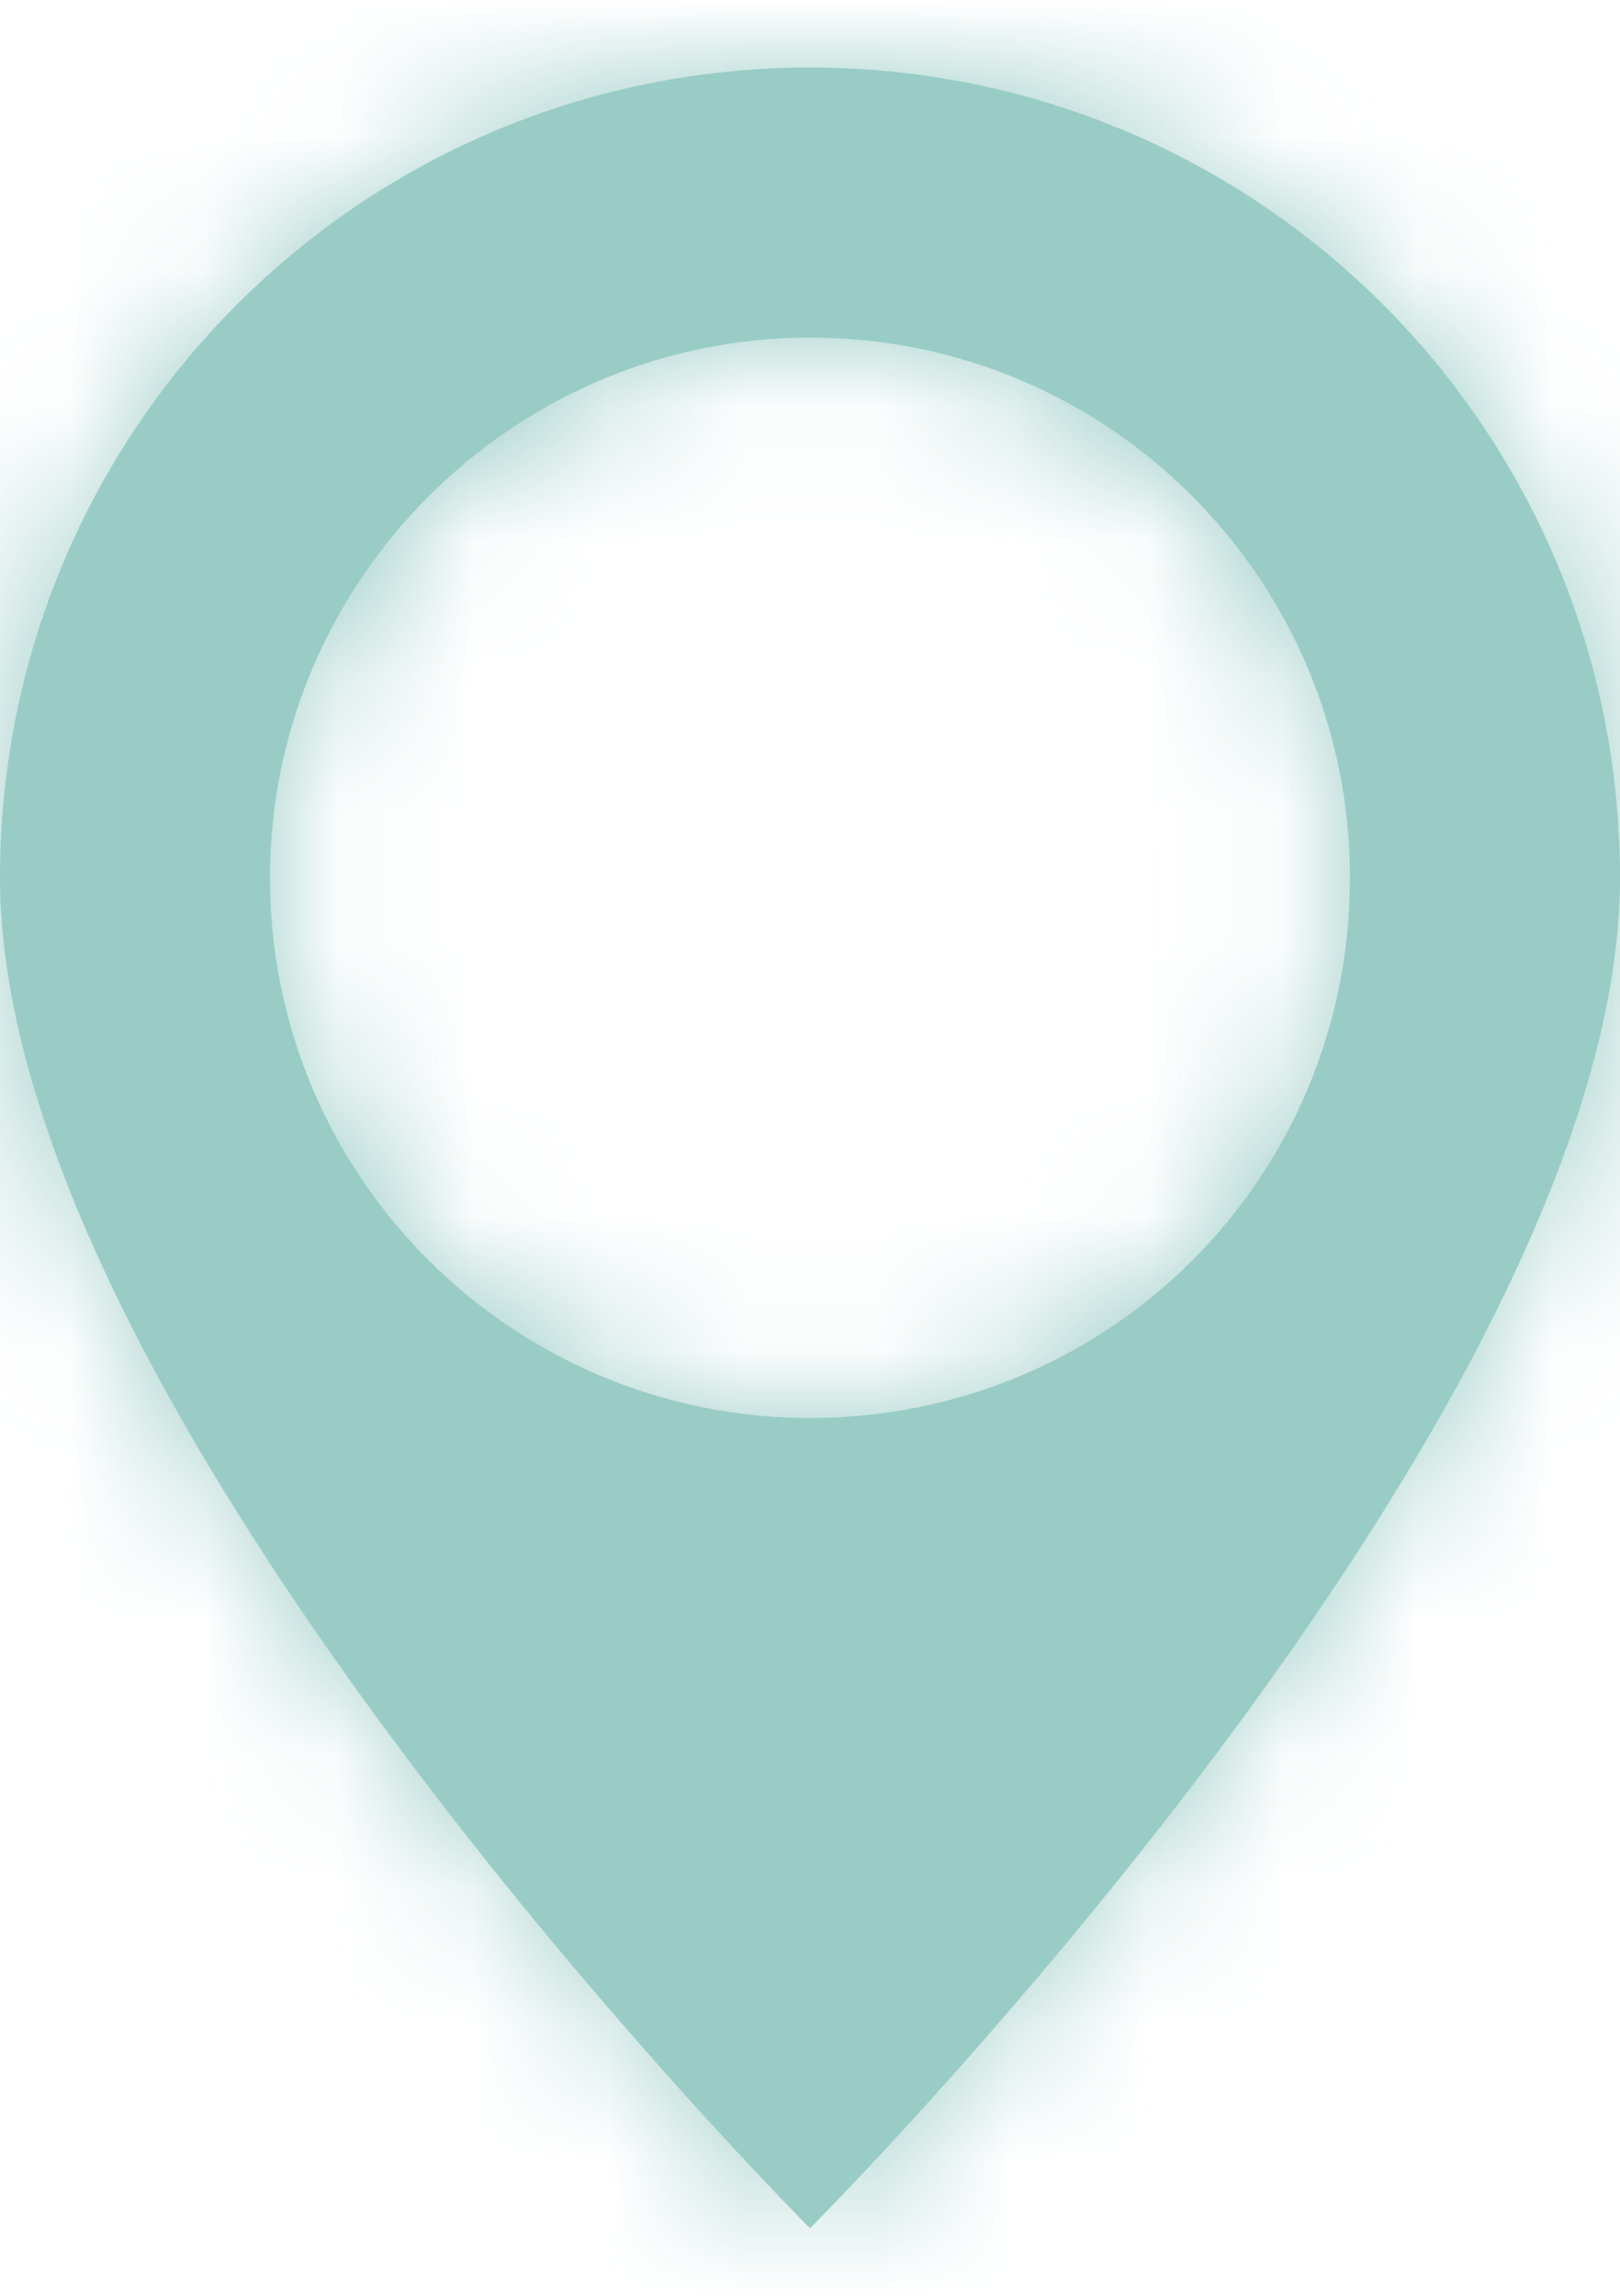
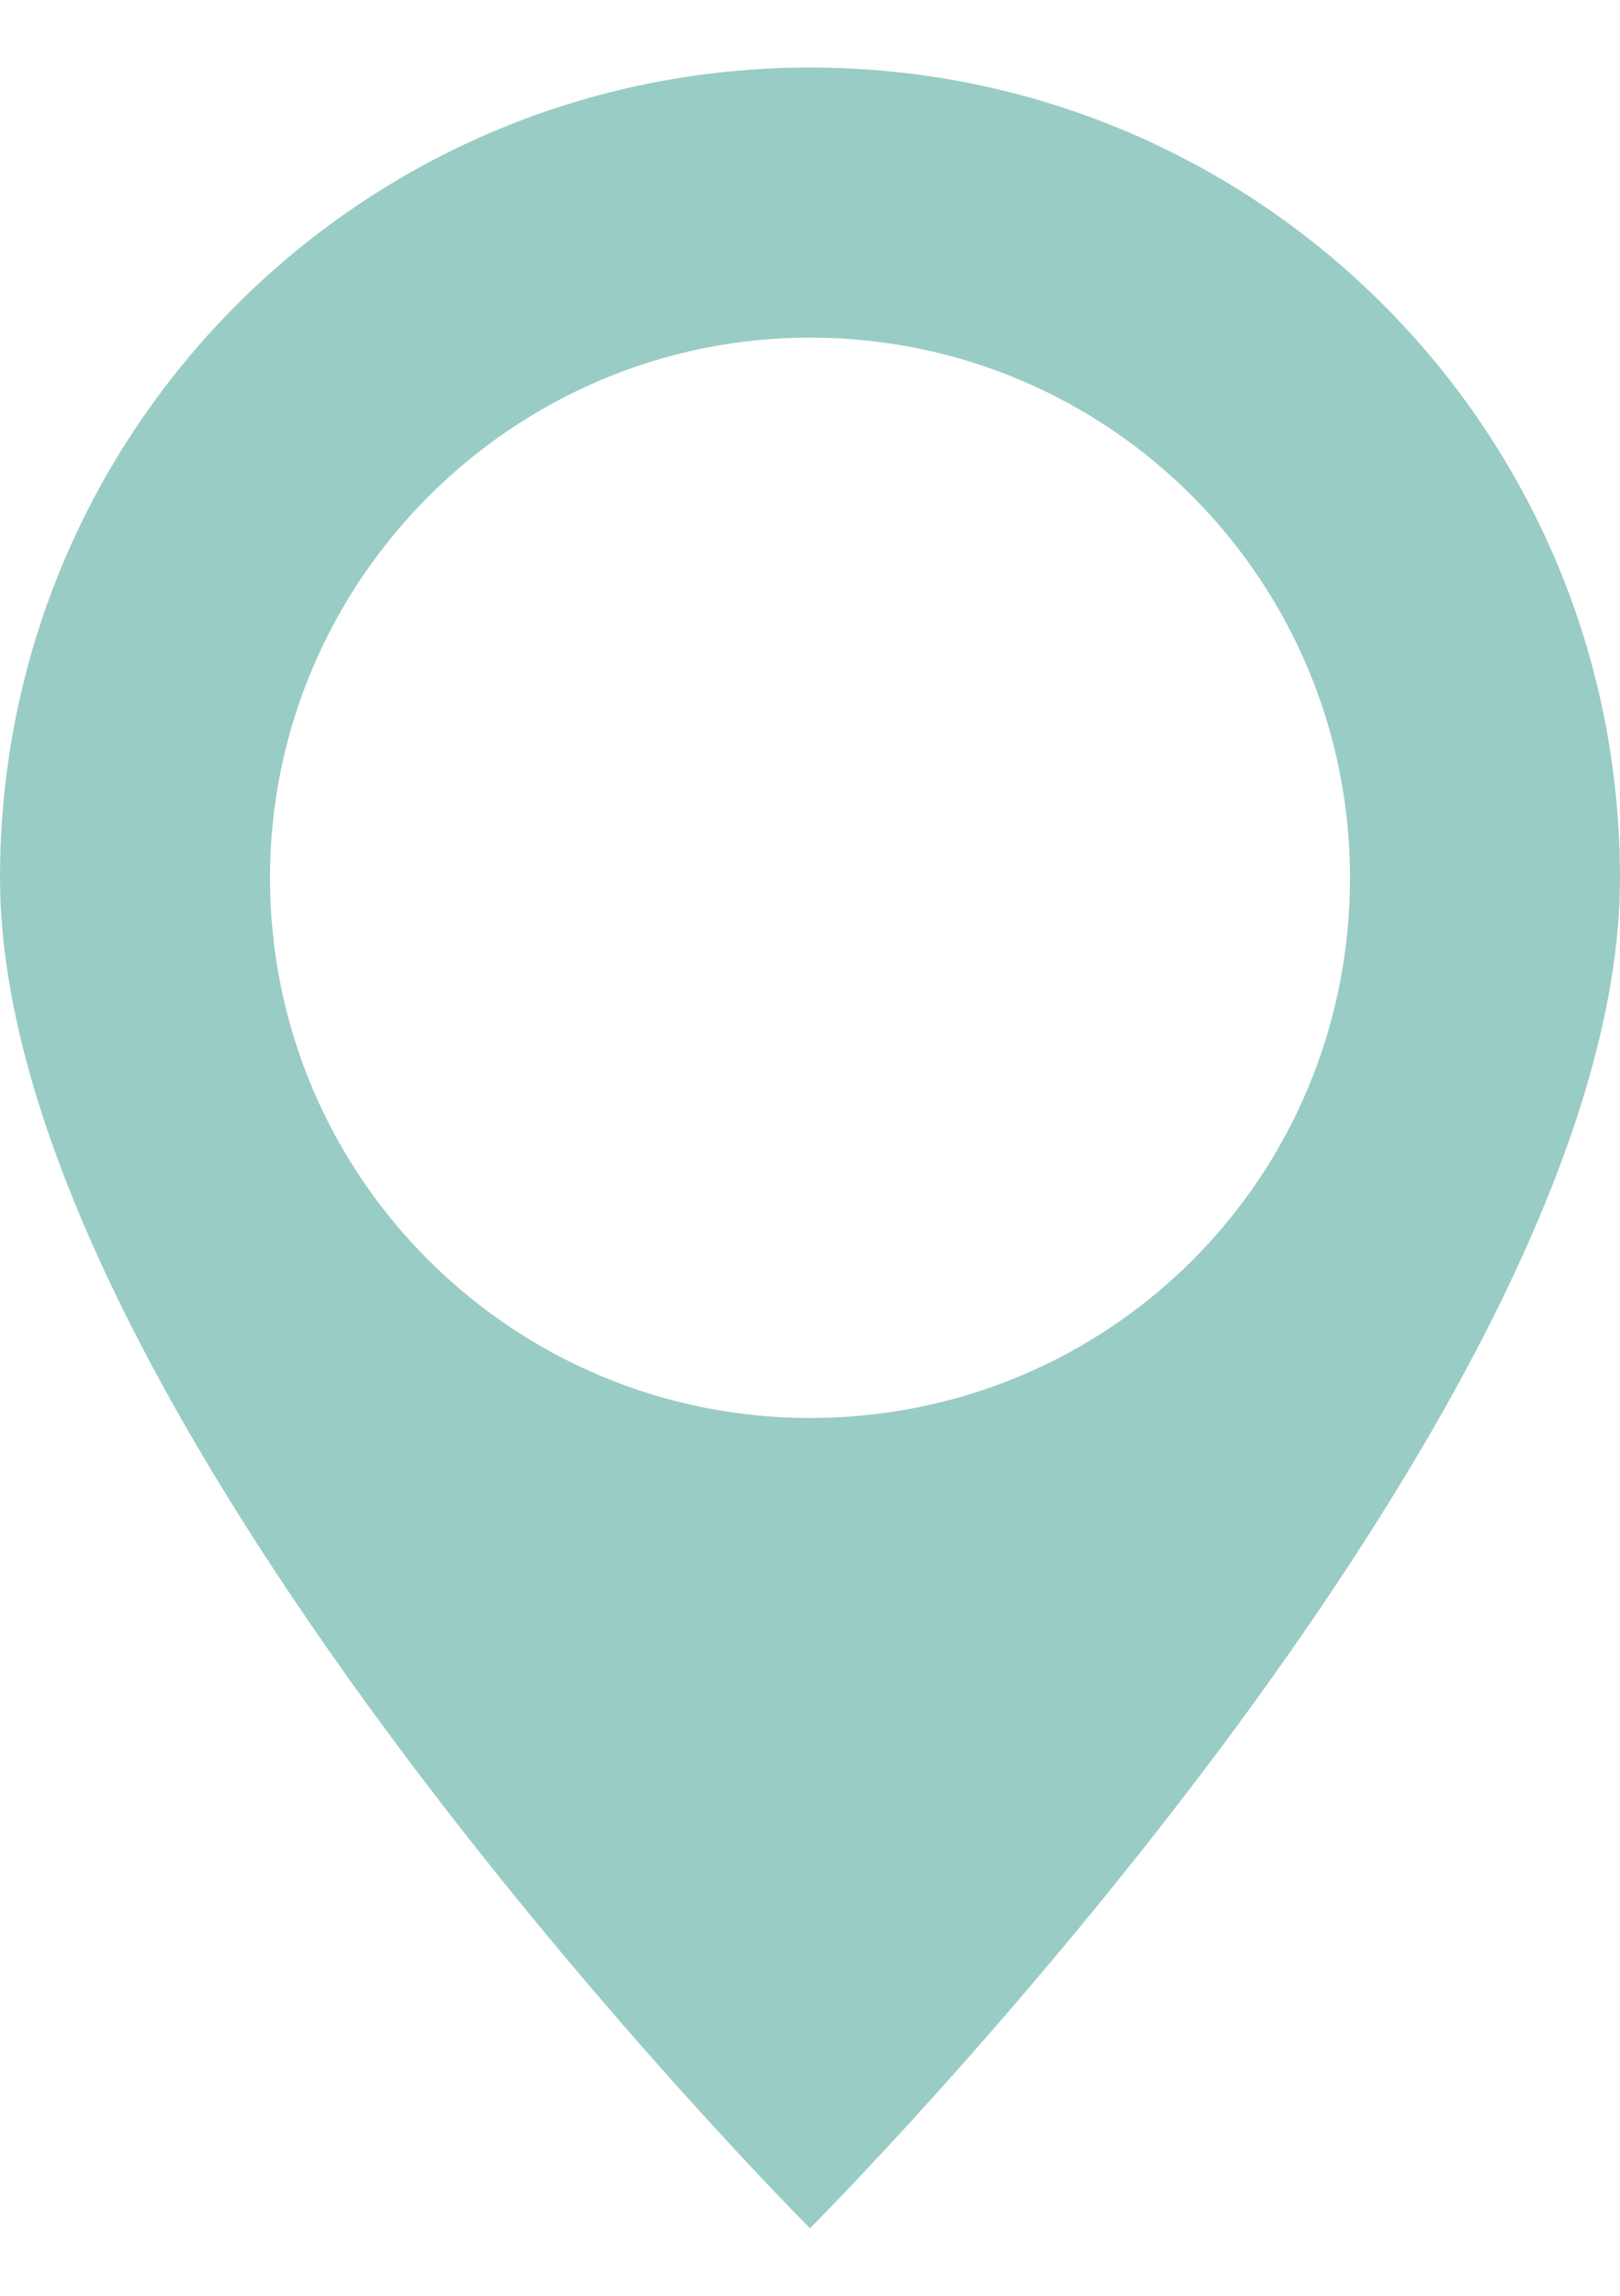
<svg xmlns="http://www.w3.org/2000/svg" xmlns:xlink="http://www.w3.org/1999/xlink" width="12px" height="17px" viewBox="0 0 12 17" version="1.1">
  <title>icons/calendar</title>
  <defs>
    <path d="M6,0 C2.68,0 0,2.68 0,6 C0,10 6,16 6,16 C6,16 12,10 12,6 C12,2.68 9.32,0 6,0 Z M6,2 C8.22,2 10,3.8 10,6 C10,8.22 8.22,10 6,10 C3.8,10 2,8.22 2,6 C2,3.8 3.8,2 6,2 Z" id="path-1" />
  </defs>
  <g id="Page-Designs" stroke="none" stroke-width="1" fill="none" fill-rule="evenodd">
    <g id="Style-Tile-R3" transform="translate(-616, -6699)">
      <g id="blocks-white-RGB" />
      <g id="Group-5" transform="translate(0, 6321)">
        <g id="Featured-Event" transform="translate(127, 62.5)">
          <g id="Event-Info" transform="translate(486, 224)">
            <g id="icons/dark/map-marker" transform="translate(3, 92)">
              <mask id="mask-2" fill="white">
                <use xlink:href="#path-1" />
              </mask>
              <use id="Mask" fill="#99CCC5" fill-rule="nonzero" xlink:href="#path-1" />
              <g id="Color" mask="url(#mask-2)" fill="#99CCC5">
                <g transform="translate(-3, -1)" id="color/main">
-                   <rect x="0" y="0" width="18" height="18" rx="4" />
-                 </g>
+                   </g>
              </g>
            </g>
          </g>
        </g>
      </g>
    </g>
  </g>
</svg>